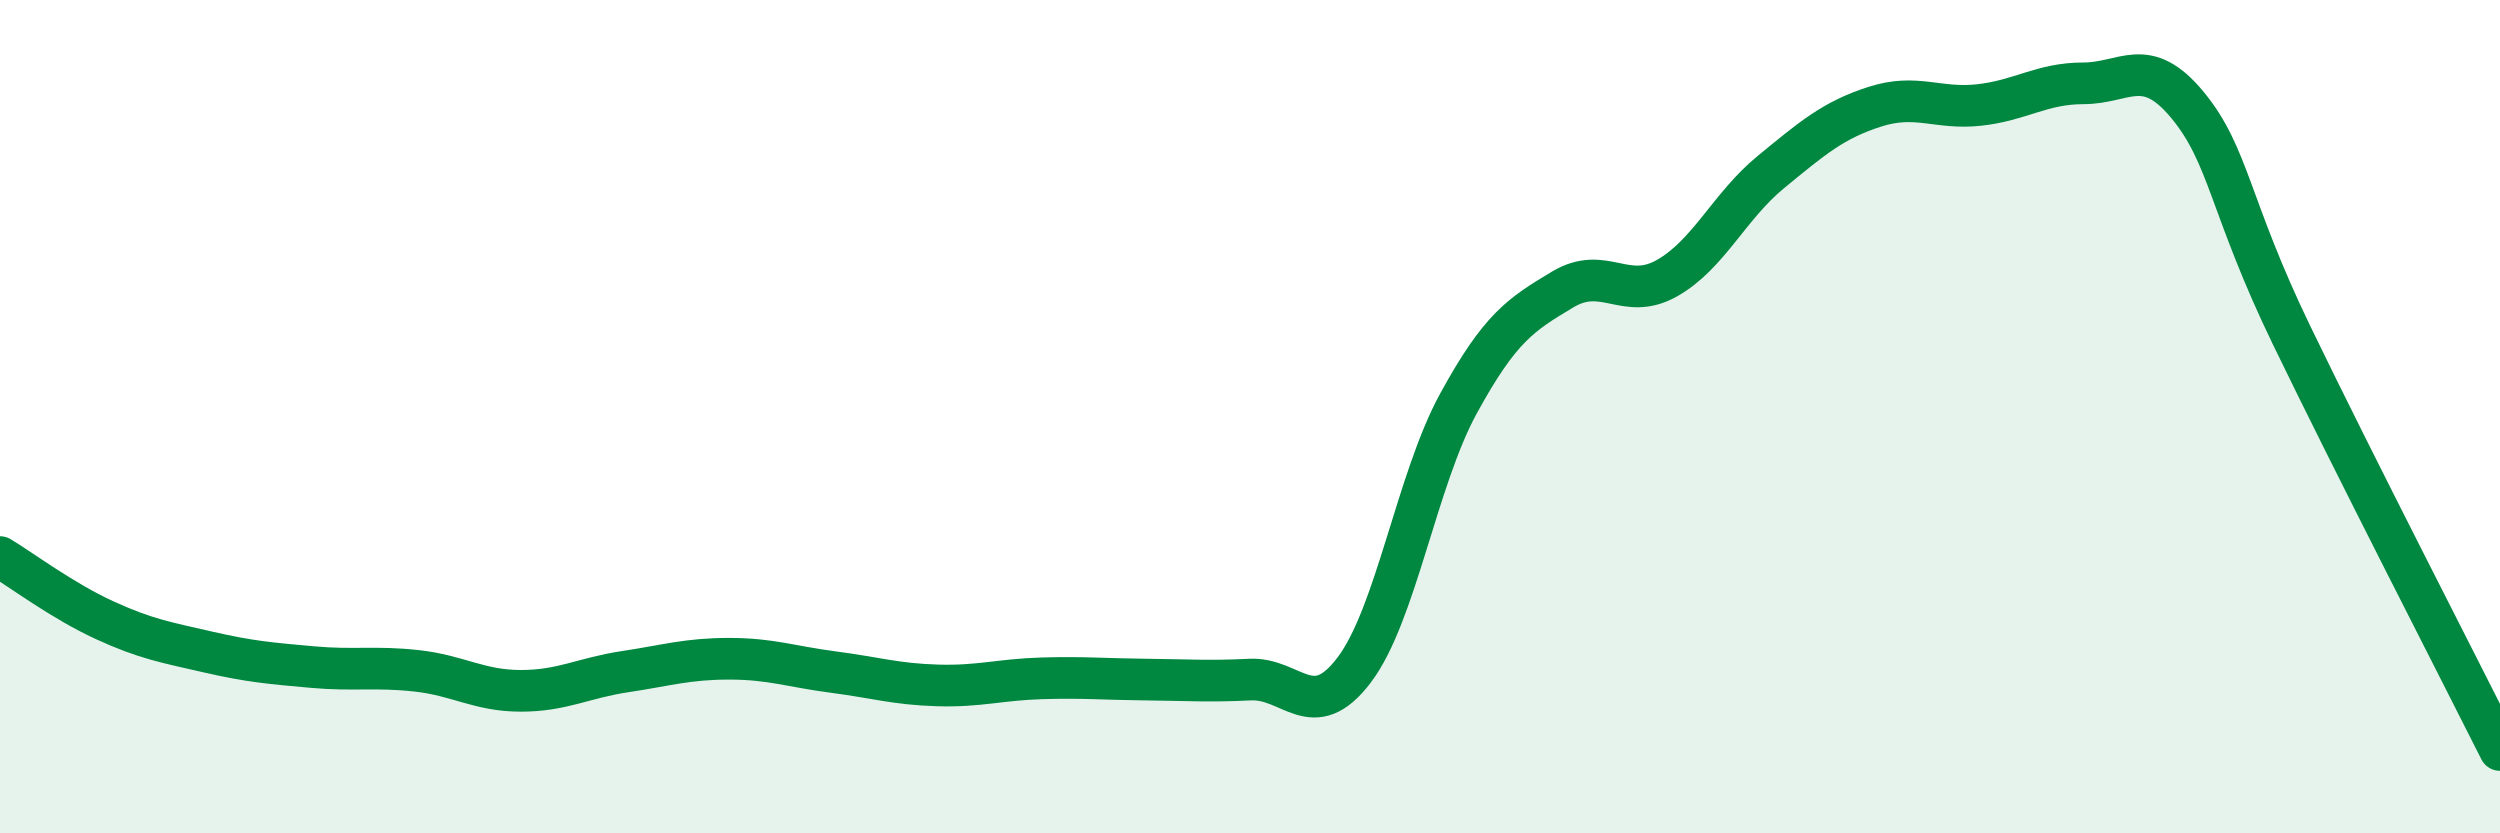
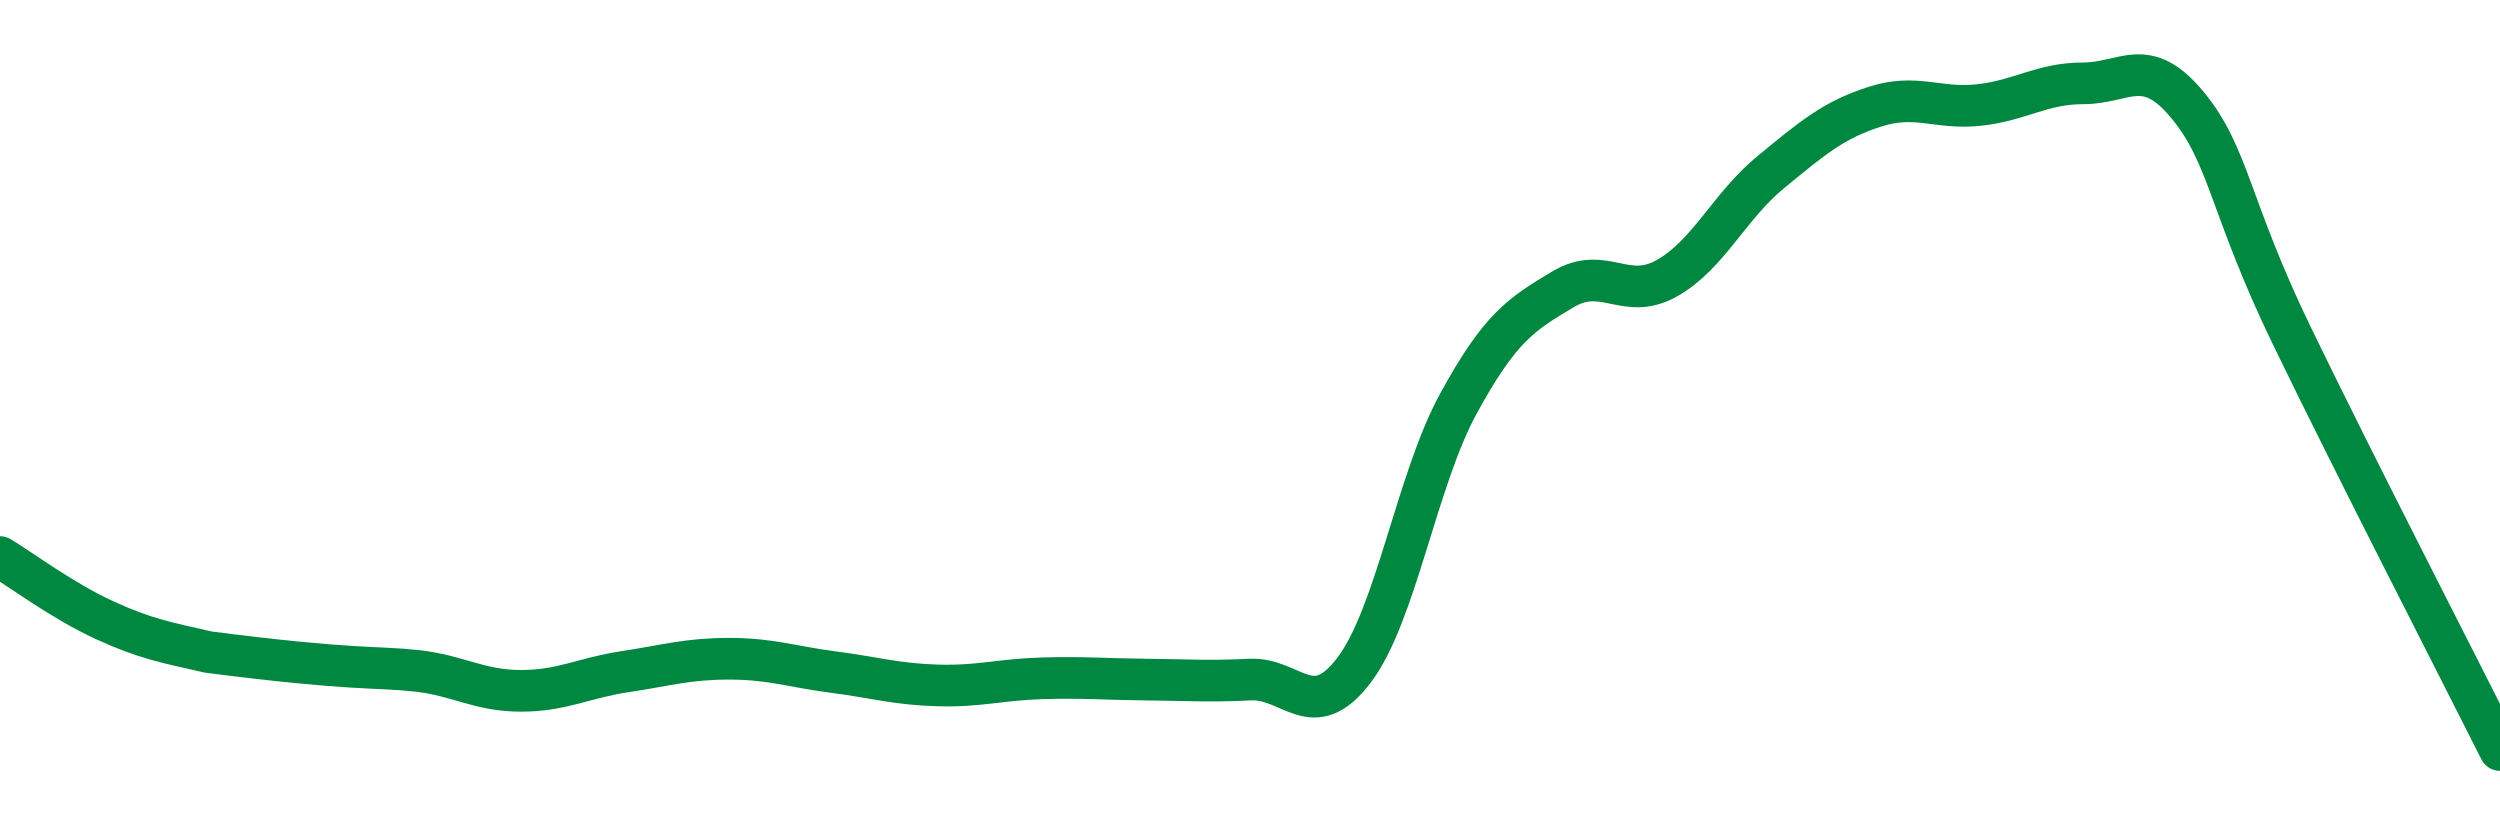
<svg xmlns="http://www.w3.org/2000/svg" width="60" height="20" viewBox="0 0 60 20">
-   <path d="M 0,13.37 C 0.5,13.67 1.5,14.42 2.5,14.88 C 3.5,15.34 4,15.42 5,15.65 C 6,15.88 6.5,15.92 7.5,16.01 C 8.5,16.1 9,15.99 10,16.1 C 11,16.21 11.5,16.58 12.5,16.58 C 13.5,16.58 14,16.27 15,16.12 C 16,15.97 16.5,15.81 17.5,15.81 C 18.5,15.81 19,16 20,16.13 C 21,16.26 21.5,16.42 22.5,16.45 C 23.5,16.48 24,16.31 25,16.28 C 26,16.25 26.5,16.3 27.5,16.31 C 28.5,16.32 29,16.36 30,16.31 C 31,16.26 31.5,17.4 32.5,16.08 C 33.5,14.76 34,11.52 35,9.69 C 36,7.86 36.5,7.55 37.5,6.95 C 38.5,6.35 39,7.24 40,6.68 C 41,6.12 41.5,4.95 42.5,4.13 C 43.5,3.31 44,2.88 45,2.56 C 46,2.24 46.5,2.63 47.5,2.52 C 48.5,2.41 49,2 50,2 C 51,2 51.5,1.31 52.5,2.52 C 53.5,3.73 53.5,4.95 55,8.05 C 56.5,11.15 59,16.01 60,18L60 20L0 20Z" fill="#008740" opacity="0.1" stroke-linecap="round" stroke-linejoin="round" />
-   <path d="M 0,13.37 C 0.5,13.67 1.5,14.42 2.5,14.88 C 3.5,15.34 4,15.42 5,15.65 C 6,15.88 6.5,15.92 7.5,16.01 C 8.5,16.1 9,15.99 10,16.1 C 11,16.21 11.5,16.58 12.5,16.58 C 13.5,16.58 14,16.27 15,16.12 C 16,15.97 16.5,15.81 17.5,15.81 C 18.5,15.81 19,16 20,16.13 C 21,16.26 21.5,16.42 22.5,16.45 C 23.5,16.48 24,16.31 25,16.28 C 26,16.25 26.5,16.3 27.5,16.31 C 28.5,16.32 29,16.36 30,16.31 C 31,16.26 31.5,17.4 32.5,16.08 C 33.5,14.76 34,11.52 35,9.69 C 36,7.86 36.5,7.55 37.5,6.95 C 38.5,6.35 39,7.24 40,6.68 C 41,6.12 41.5,4.95 42.5,4.13 C 43.5,3.31 44,2.88 45,2.56 C 46,2.24 46.5,2.63 47.5,2.52 C 48.5,2.41 49,2 50,2 C 51,2 51.5,1.31 52.5,2.52 C 53.5,3.73 53.5,4.95 55,8.05 C 56.5,11.15 59,16.01 60,18" stroke="#008740" stroke-width="1" fill="none" stroke-linecap="round" stroke-linejoin="round" />
+   <path d="M 0,13.37 C 0.5,13.67 1.5,14.42 2.5,14.88 C 3.5,15.34 4,15.42 5,15.65 C 8.5,16.1 9,15.99 10,16.1 C 11,16.21 11.5,16.58 12.5,16.58 C 13.5,16.58 14,16.27 15,16.12 C 16,15.97 16.5,15.81 17.5,15.81 C 18.5,15.81 19,16 20,16.13 C 21,16.26 21.5,16.42 22.5,16.45 C 23.5,16.48 24,16.31 25,16.28 C 26,16.25 26.5,16.3 27.5,16.31 C 28.5,16.32 29,16.36 30,16.31 C 31,16.26 31.5,17.4 32.5,16.08 C 33.5,14.76 34,11.52 35,9.69 C 36,7.86 36.5,7.55 37.5,6.95 C 38.5,6.35 39,7.24 40,6.68 C 41,6.12 41.5,4.95 42.5,4.13 C 43.5,3.31 44,2.88 45,2.56 C 46,2.24 46.5,2.63 47.5,2.52 C 48.5,2.41 49,2 50,2 C 51,2 51.5,1.31 52.5,2.52 C 53.5,3.73 53.5,4.95 55,8.05 C 56.5,11.15 59,16.01 60,18" stroke="#008740" stroke-width="1" fill="none" stroke-linecap="round" stroke-linejoin="round" />
</svg>